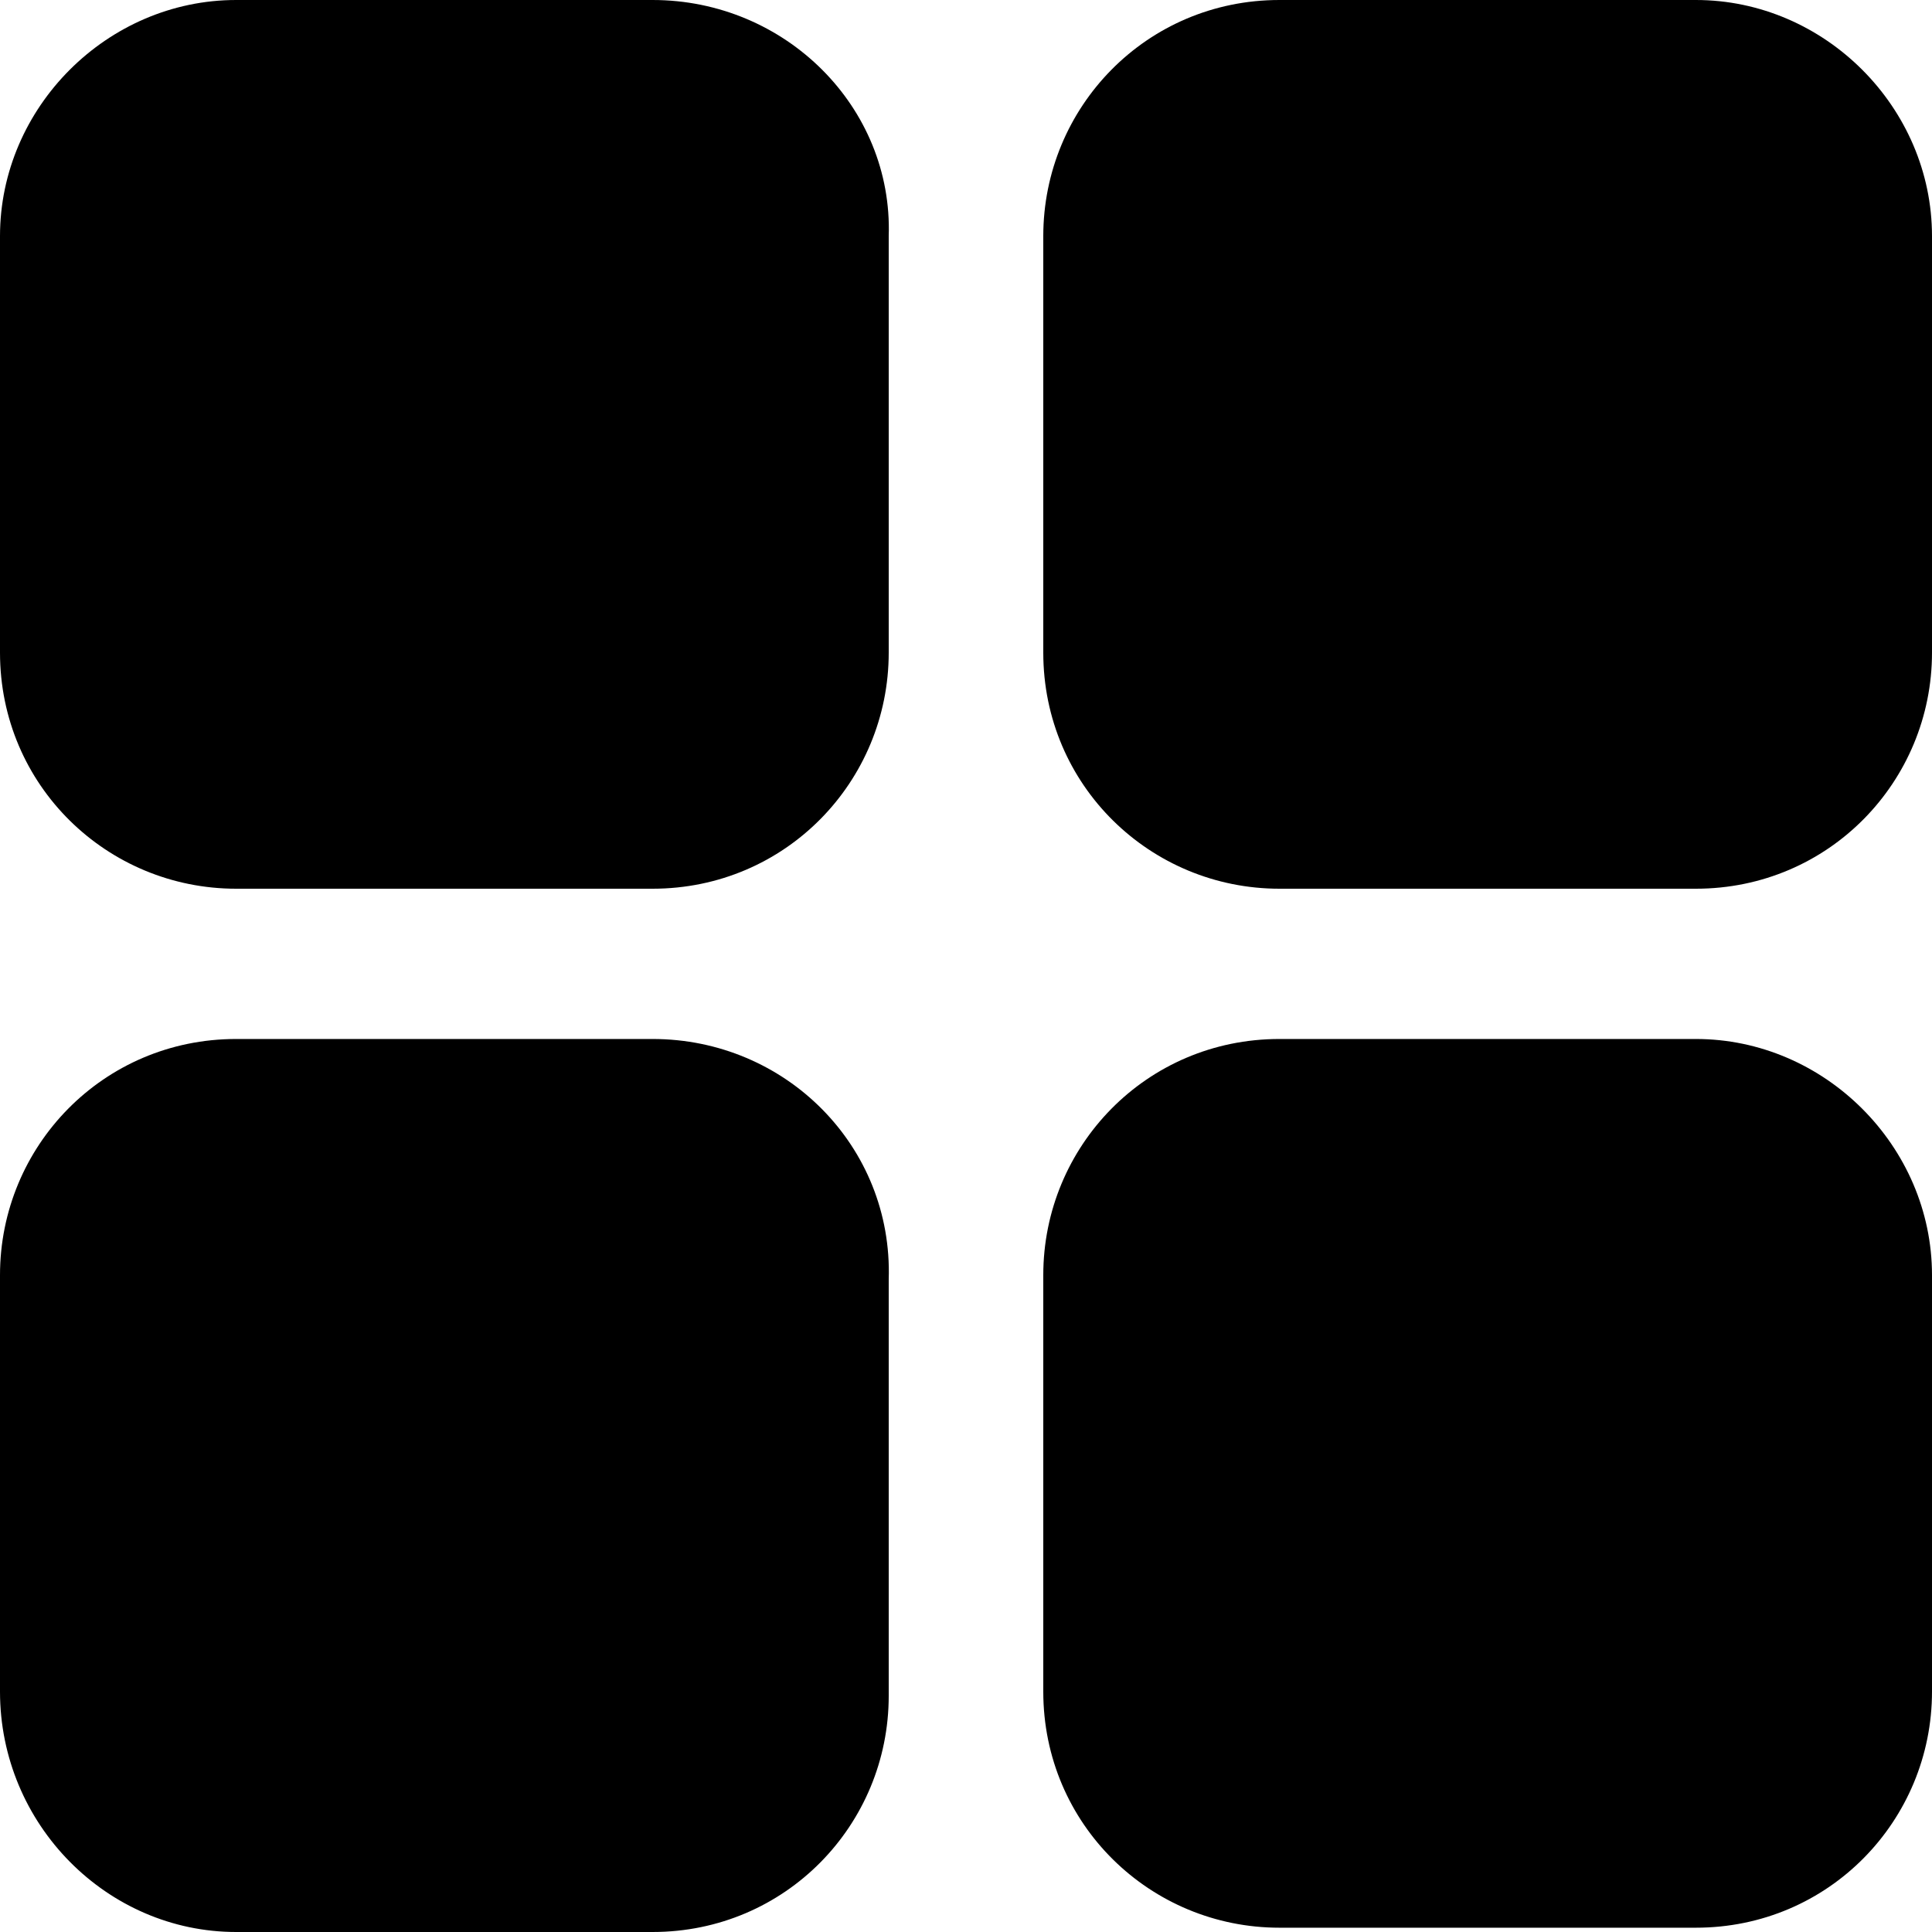
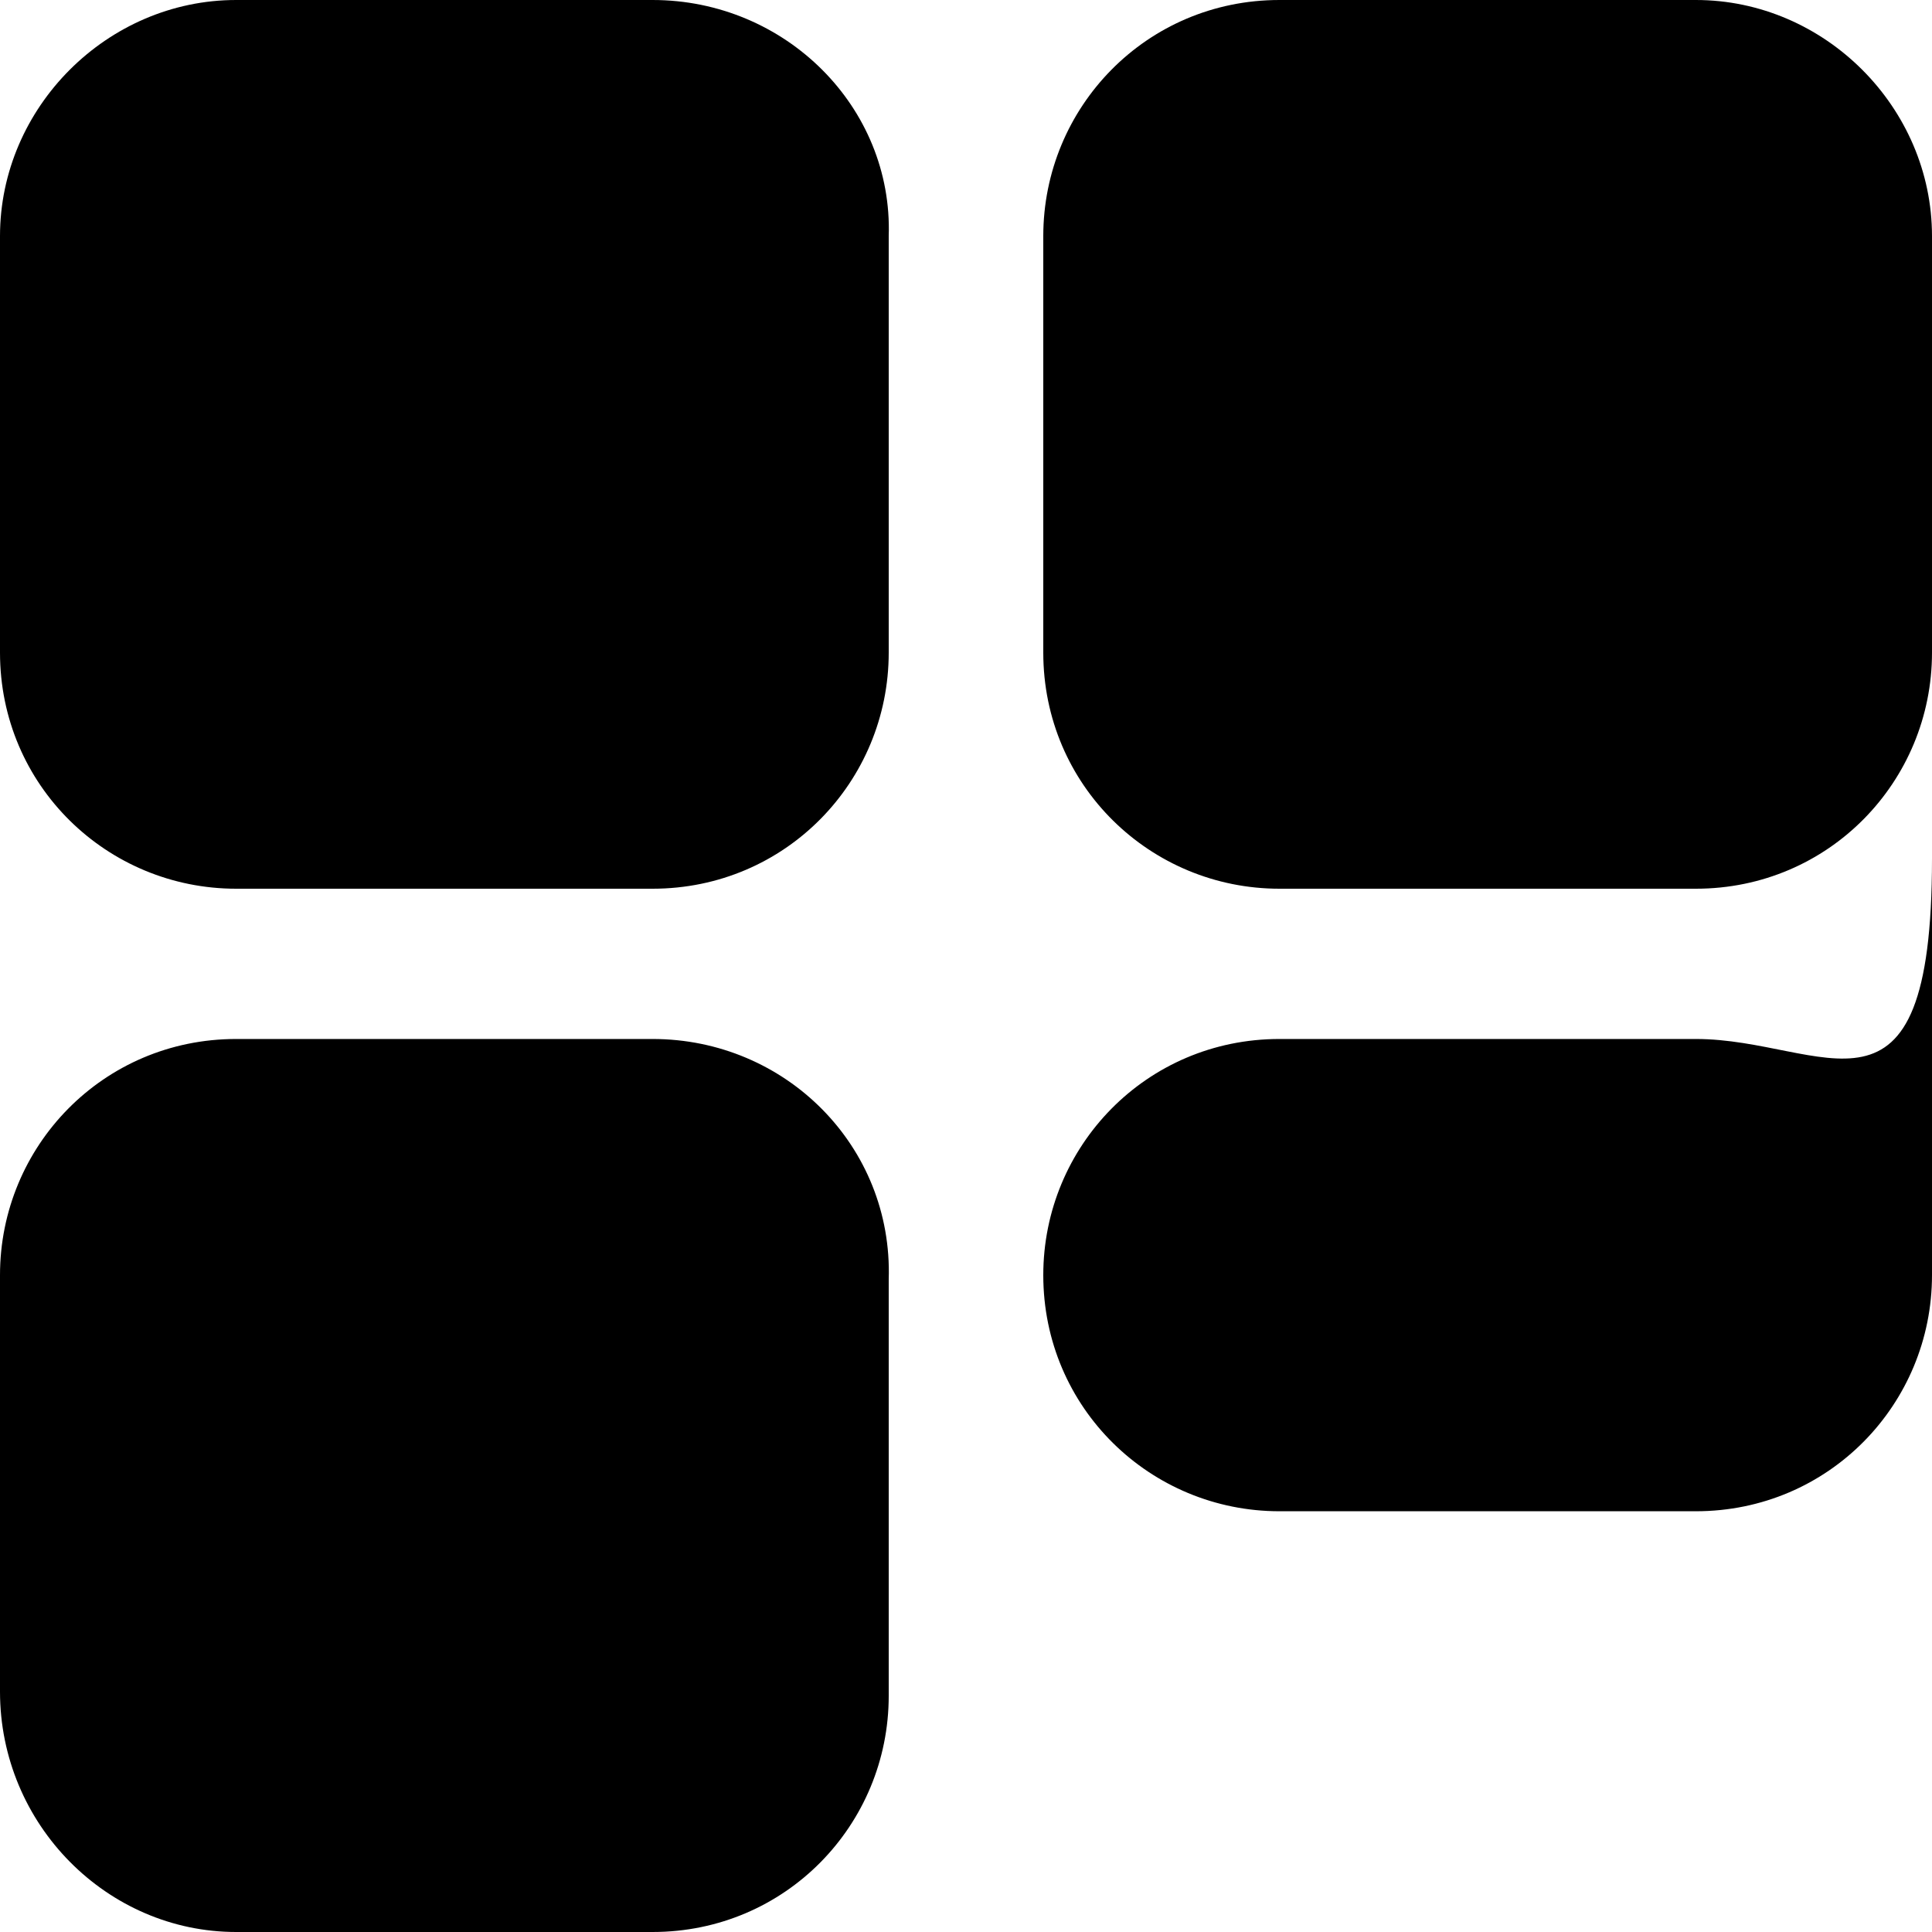
<svg xmlns="http://www.w3.org/2000/svg" version="1.1" id="Capa_1" x="0px" y="0px" viewBox="0 0 45 45" style="enable-background:new 0 0 45 45;" xml:space="preserve">
  <style type="text/css">
	.st0{fill-rule:evenodd;clip-rule:evenodd;}
</style>
  <g>
    <g>
-       <path class="st0" d="M15.2,0H5.5C2.5,0,0,2.5,0,5.5v9.7c0,3.1,2.5,5.5,5.5,5.5h9.7c3.1,0,5.5-2.5,5.5-5.5V5.5    C20.8,2.5,18.3,0,15.2,0z M39.5,0h-9.7c-3.1,0-5.5,2.5-5.5,5.5v9.7c0,3.1,2.5,5.5,5.5,5.5h9.7c3.1,0,5.5-2.5,5.5-5.5V5.5    C45,2.5,42.5,0,39.5,0z M15.2,24.2H5.5c-3.1,0-5.5,2.5-5.5,5.5v9.7C0,42.5,2.5,45,5.5,45h9.7c3.1,0,5.5-2.5,5.5-5.5v-9.7    C20.8,26.7,18.3,24.2,15.2,24.2z M39.5,24.2h-9.7c-3.1,0-5.5,2.5-5.5,5.5v9.7c0,3.1,2.5,5.5,5.5,5.5h9.7c3.1,0,5.5-2.5,5.5-5.5    v-9.7C45,26.7,42.5,24.2,39.5,24.2z" />
+       <path class="st0" d="M15.2,0H5.5C2.5,0,0,2.5,0,5.5v9.7c0,3.1,2.5,5.5,5.5,5.5h9.7c3.1,0,5.5-2.5,5.5-5.5V5.5    C20.8,2.5,18.3,0,15.2,0z M39.5,0h-9.7c-3.1,0-5.5,2.5-5.5,5.5v9.7c0,3.1,2.5,5.5,5.5,5.5h9.7c3.1,0,5.5-2.5,5.5-5.5V5.5    C45,2.5,42.5,0,39.5,0z M15.2,24.2H5.5c-3.1,0-5.5,2.5-5.5,5.5v9.7C0,42.5,2.5,45,5.5,45h9.7c3.1,0,5.5-2.5,5.5-5.5v-9.7    C20.8,26.7,18.3,24.2,15.2,24.2z M39.5,24.2h-9.7c-3.1,0-5.5,2.5-5.5,5.5c0,3.1,2.5,5.5,5.5,5.5h9.7c3.1,0,5.5-2.5,5.5-5.5    v-9.7C45,26.7,42.5,24.2,39.5,24.2z" />
    </g>
  </g>
</svg>